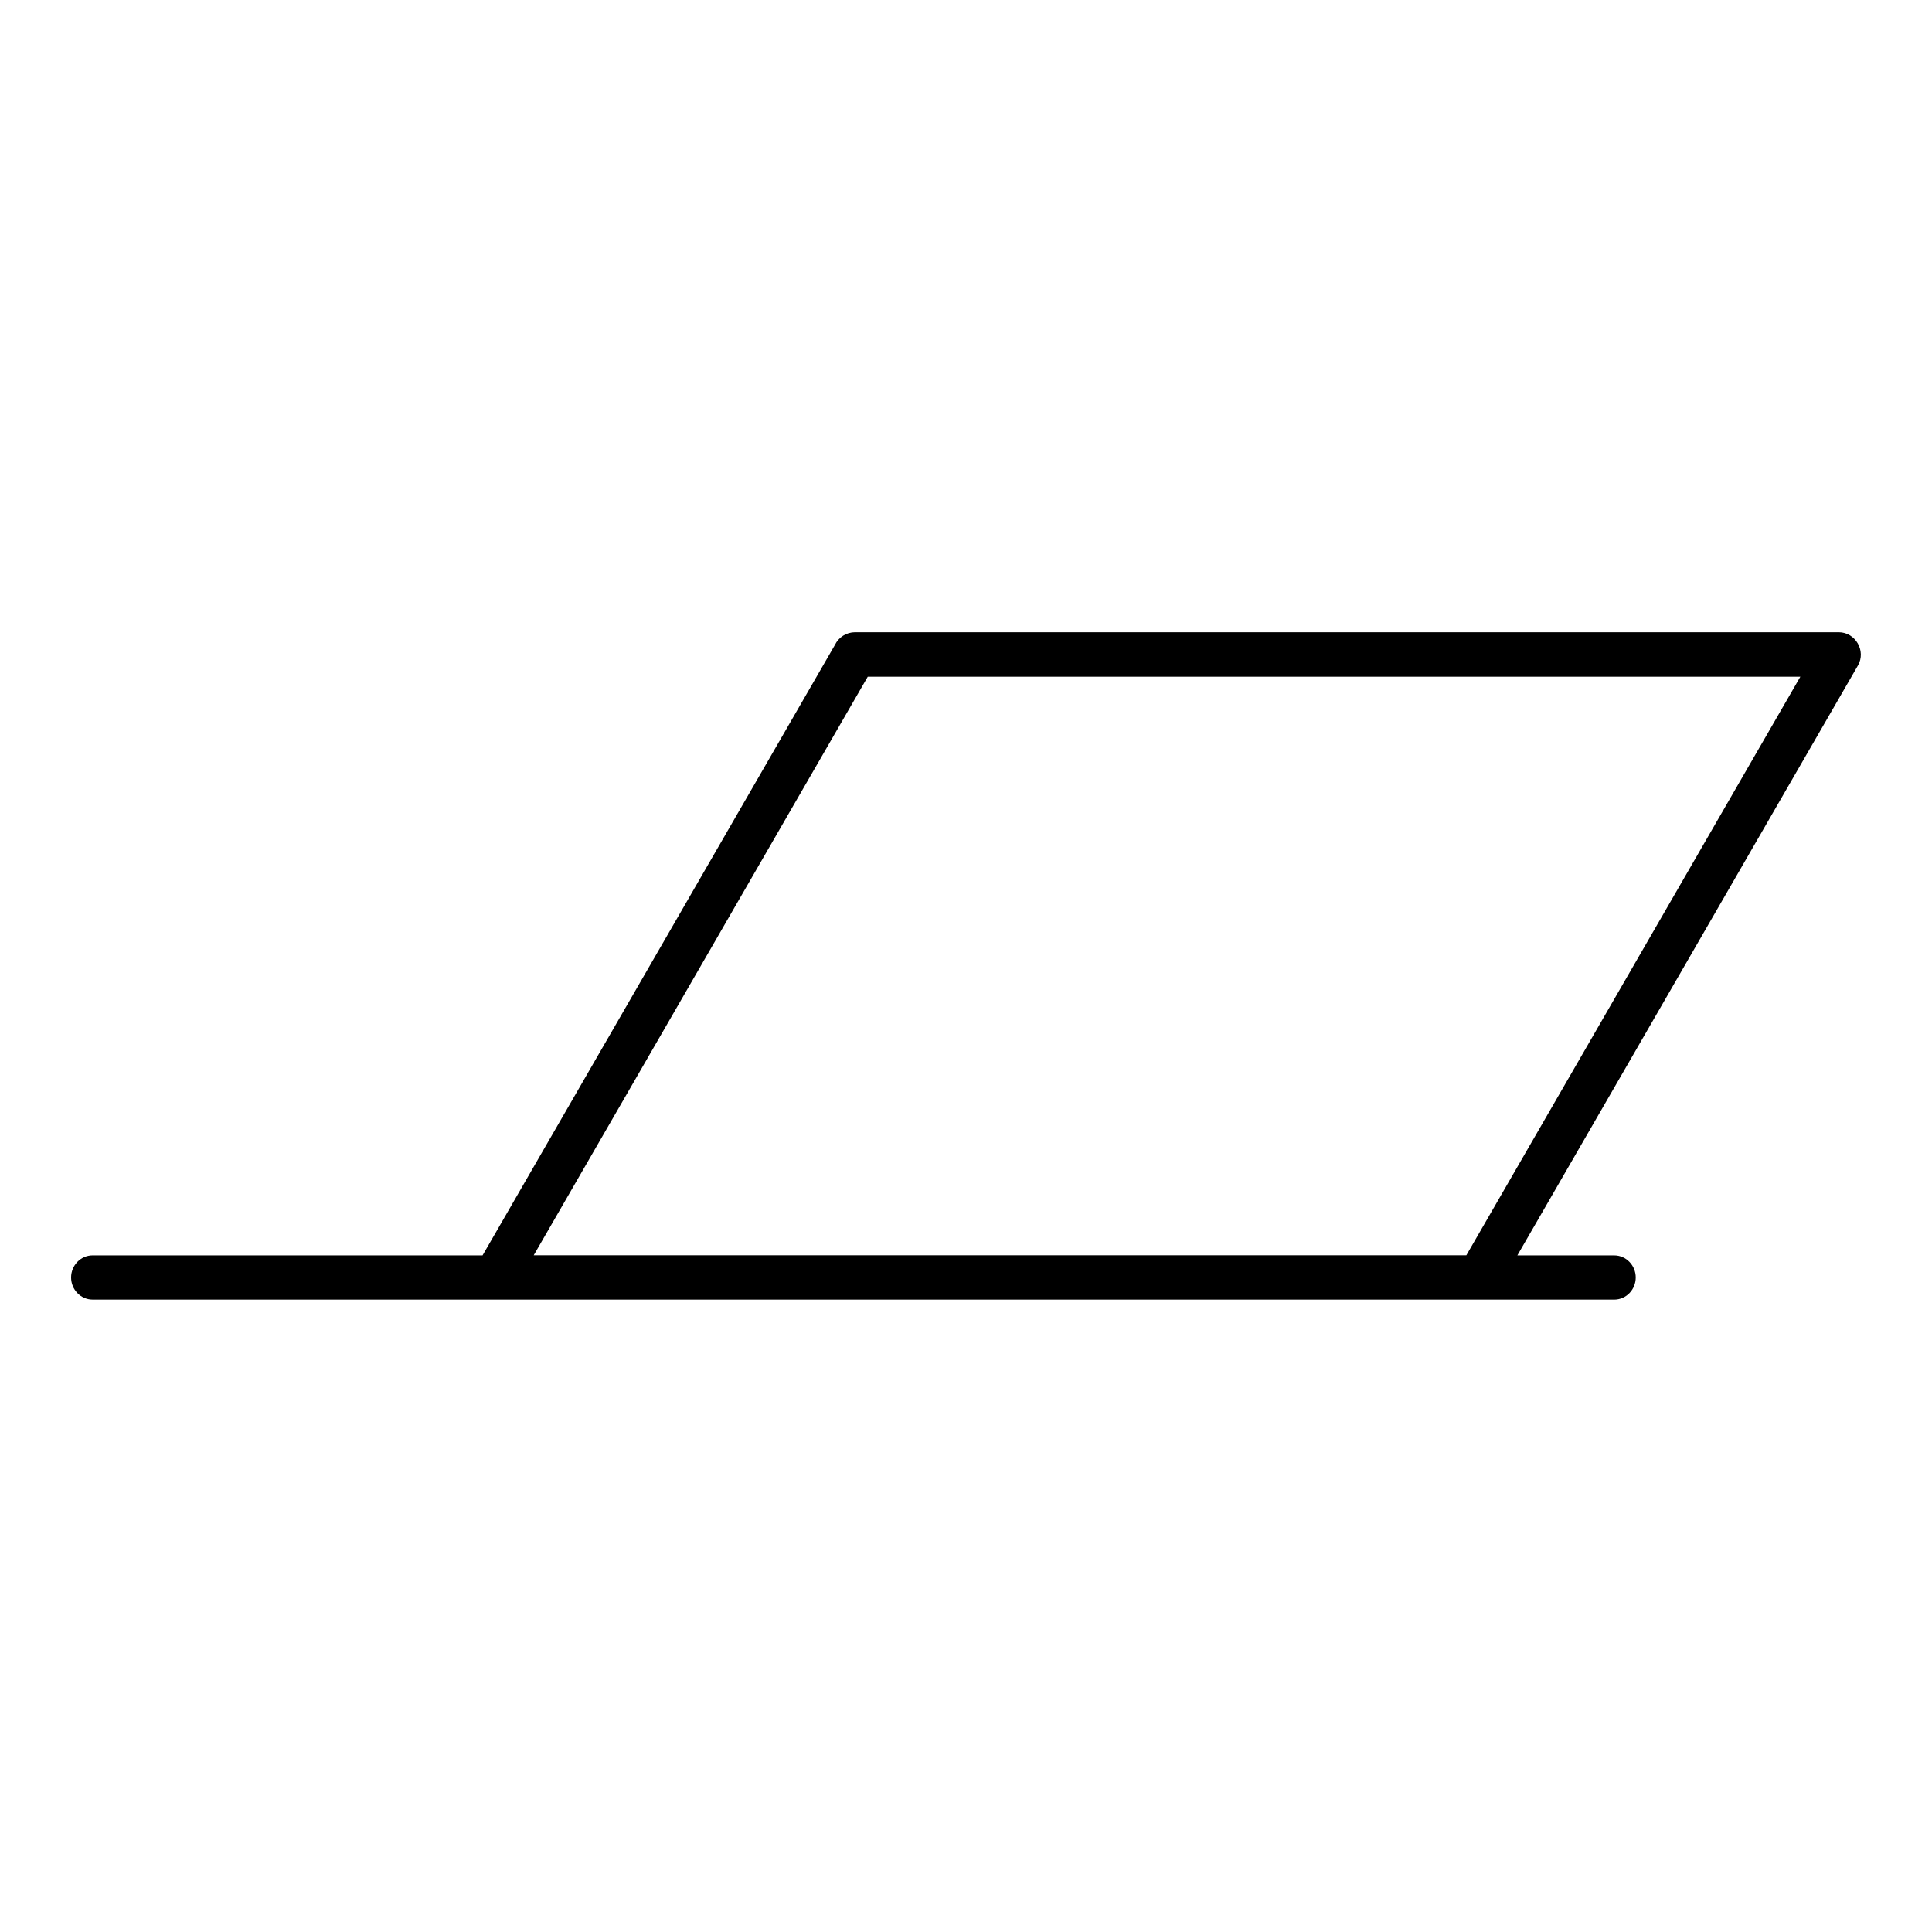
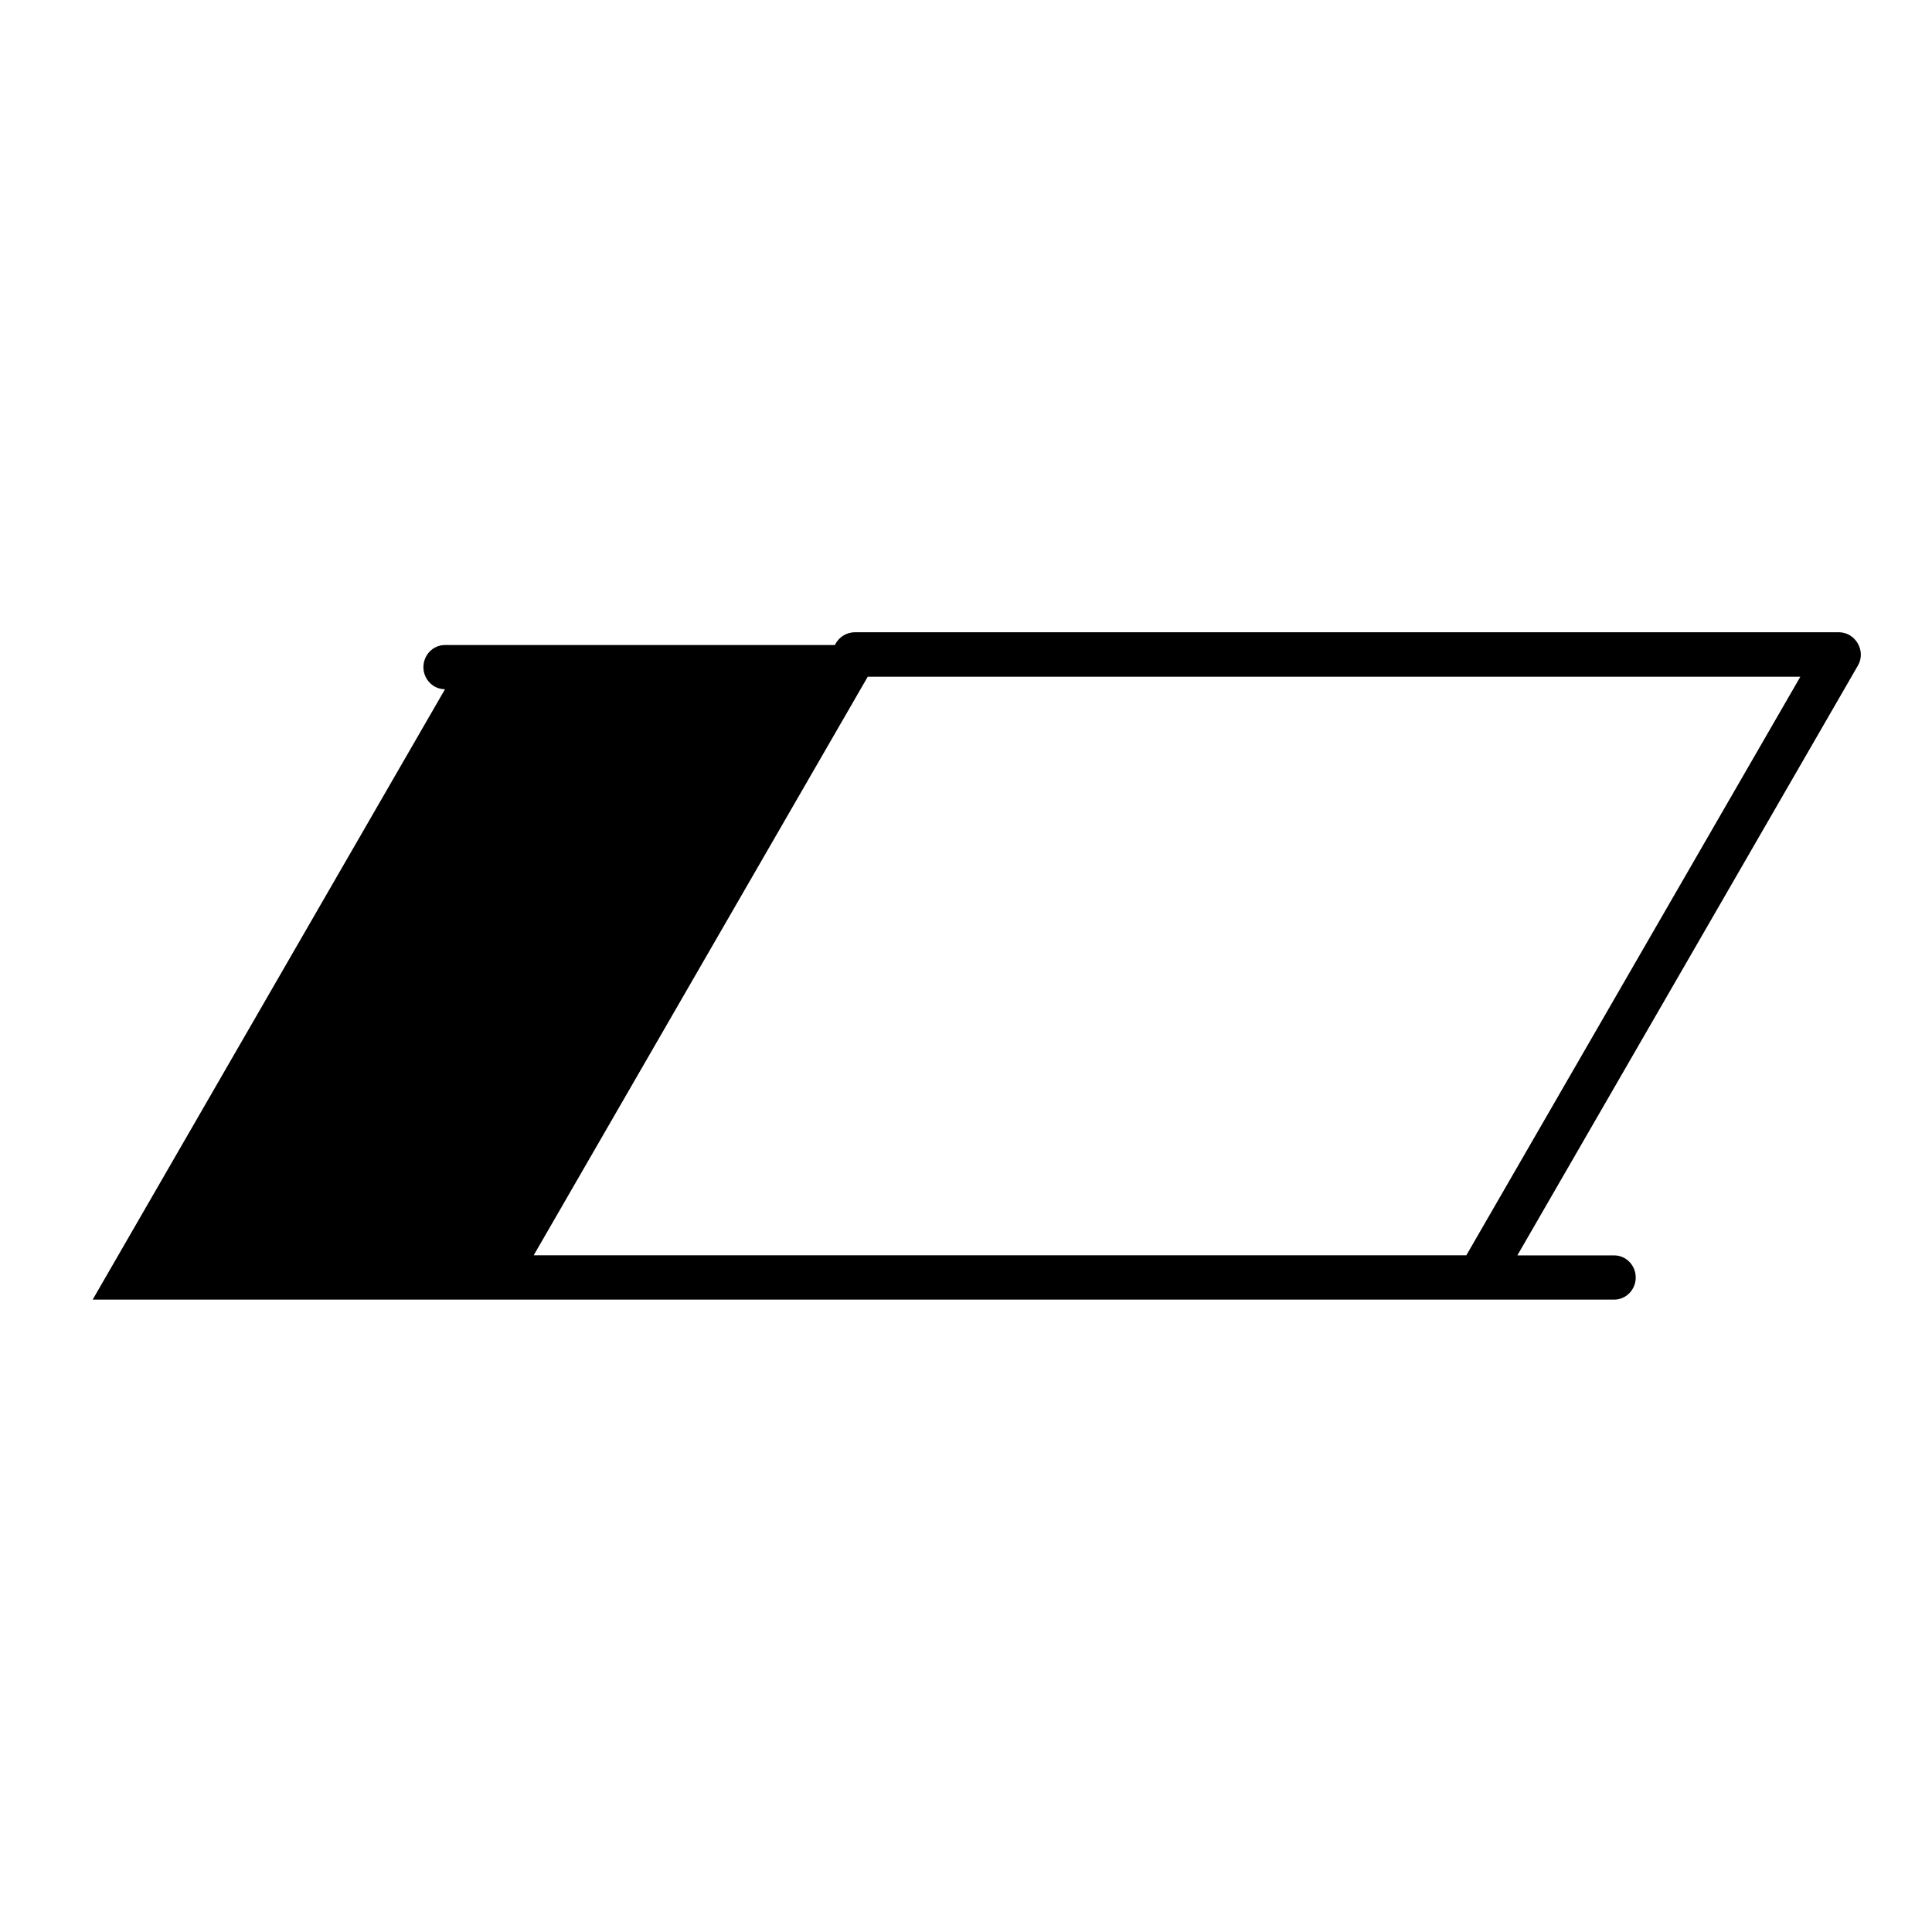
<svg xmlns="http://www.w3.org/2000/svg" fill="#000000" width="800px" height="800px" version="1.1" viewBox="144 144 512 512">
-   <path d="m168.56 488.41h403.21c3.215 0 5.715-2.68 5.715-5.859 0-3.176-2.504-5.859-5.715-5.859h-25.656l90.262-156.33c2.215-3.852-0.645-8.812-5.09-8.812h-260.7c-2.277 0-4.356 1.32-5.336 3.387l-93.367 161.75h-103.32c-3.219 0-5.723 2.688-5.723 5.859 0.004 3.18 2.512 5.859 5.723 5.859zm452.55-165.07-88.512 153.32h-247.16l88.523-153.32z" fill-rule="evenodd" />
+   <path d="m168.56 488.41h403.21c3.215 0 5.715-2.68 5.715-5.859 0-3.176-2.504-5.859-5.715-5.859h-25.656l90.262-156.33c2.215-3.852-0.645-8.812-5.09-8.812h-260.7c-2.277 0-4.356 1.32-5.336 3.387h-103.32c-3.219 0-5.723 2.688-5.723 5.859 0.004 3.18 2.512 5.859 5.723 5.859zm452.55-165.07-88.512 153.32h-247.16l88.523-153.32z" fill-rule="evenodd" />
</svg>